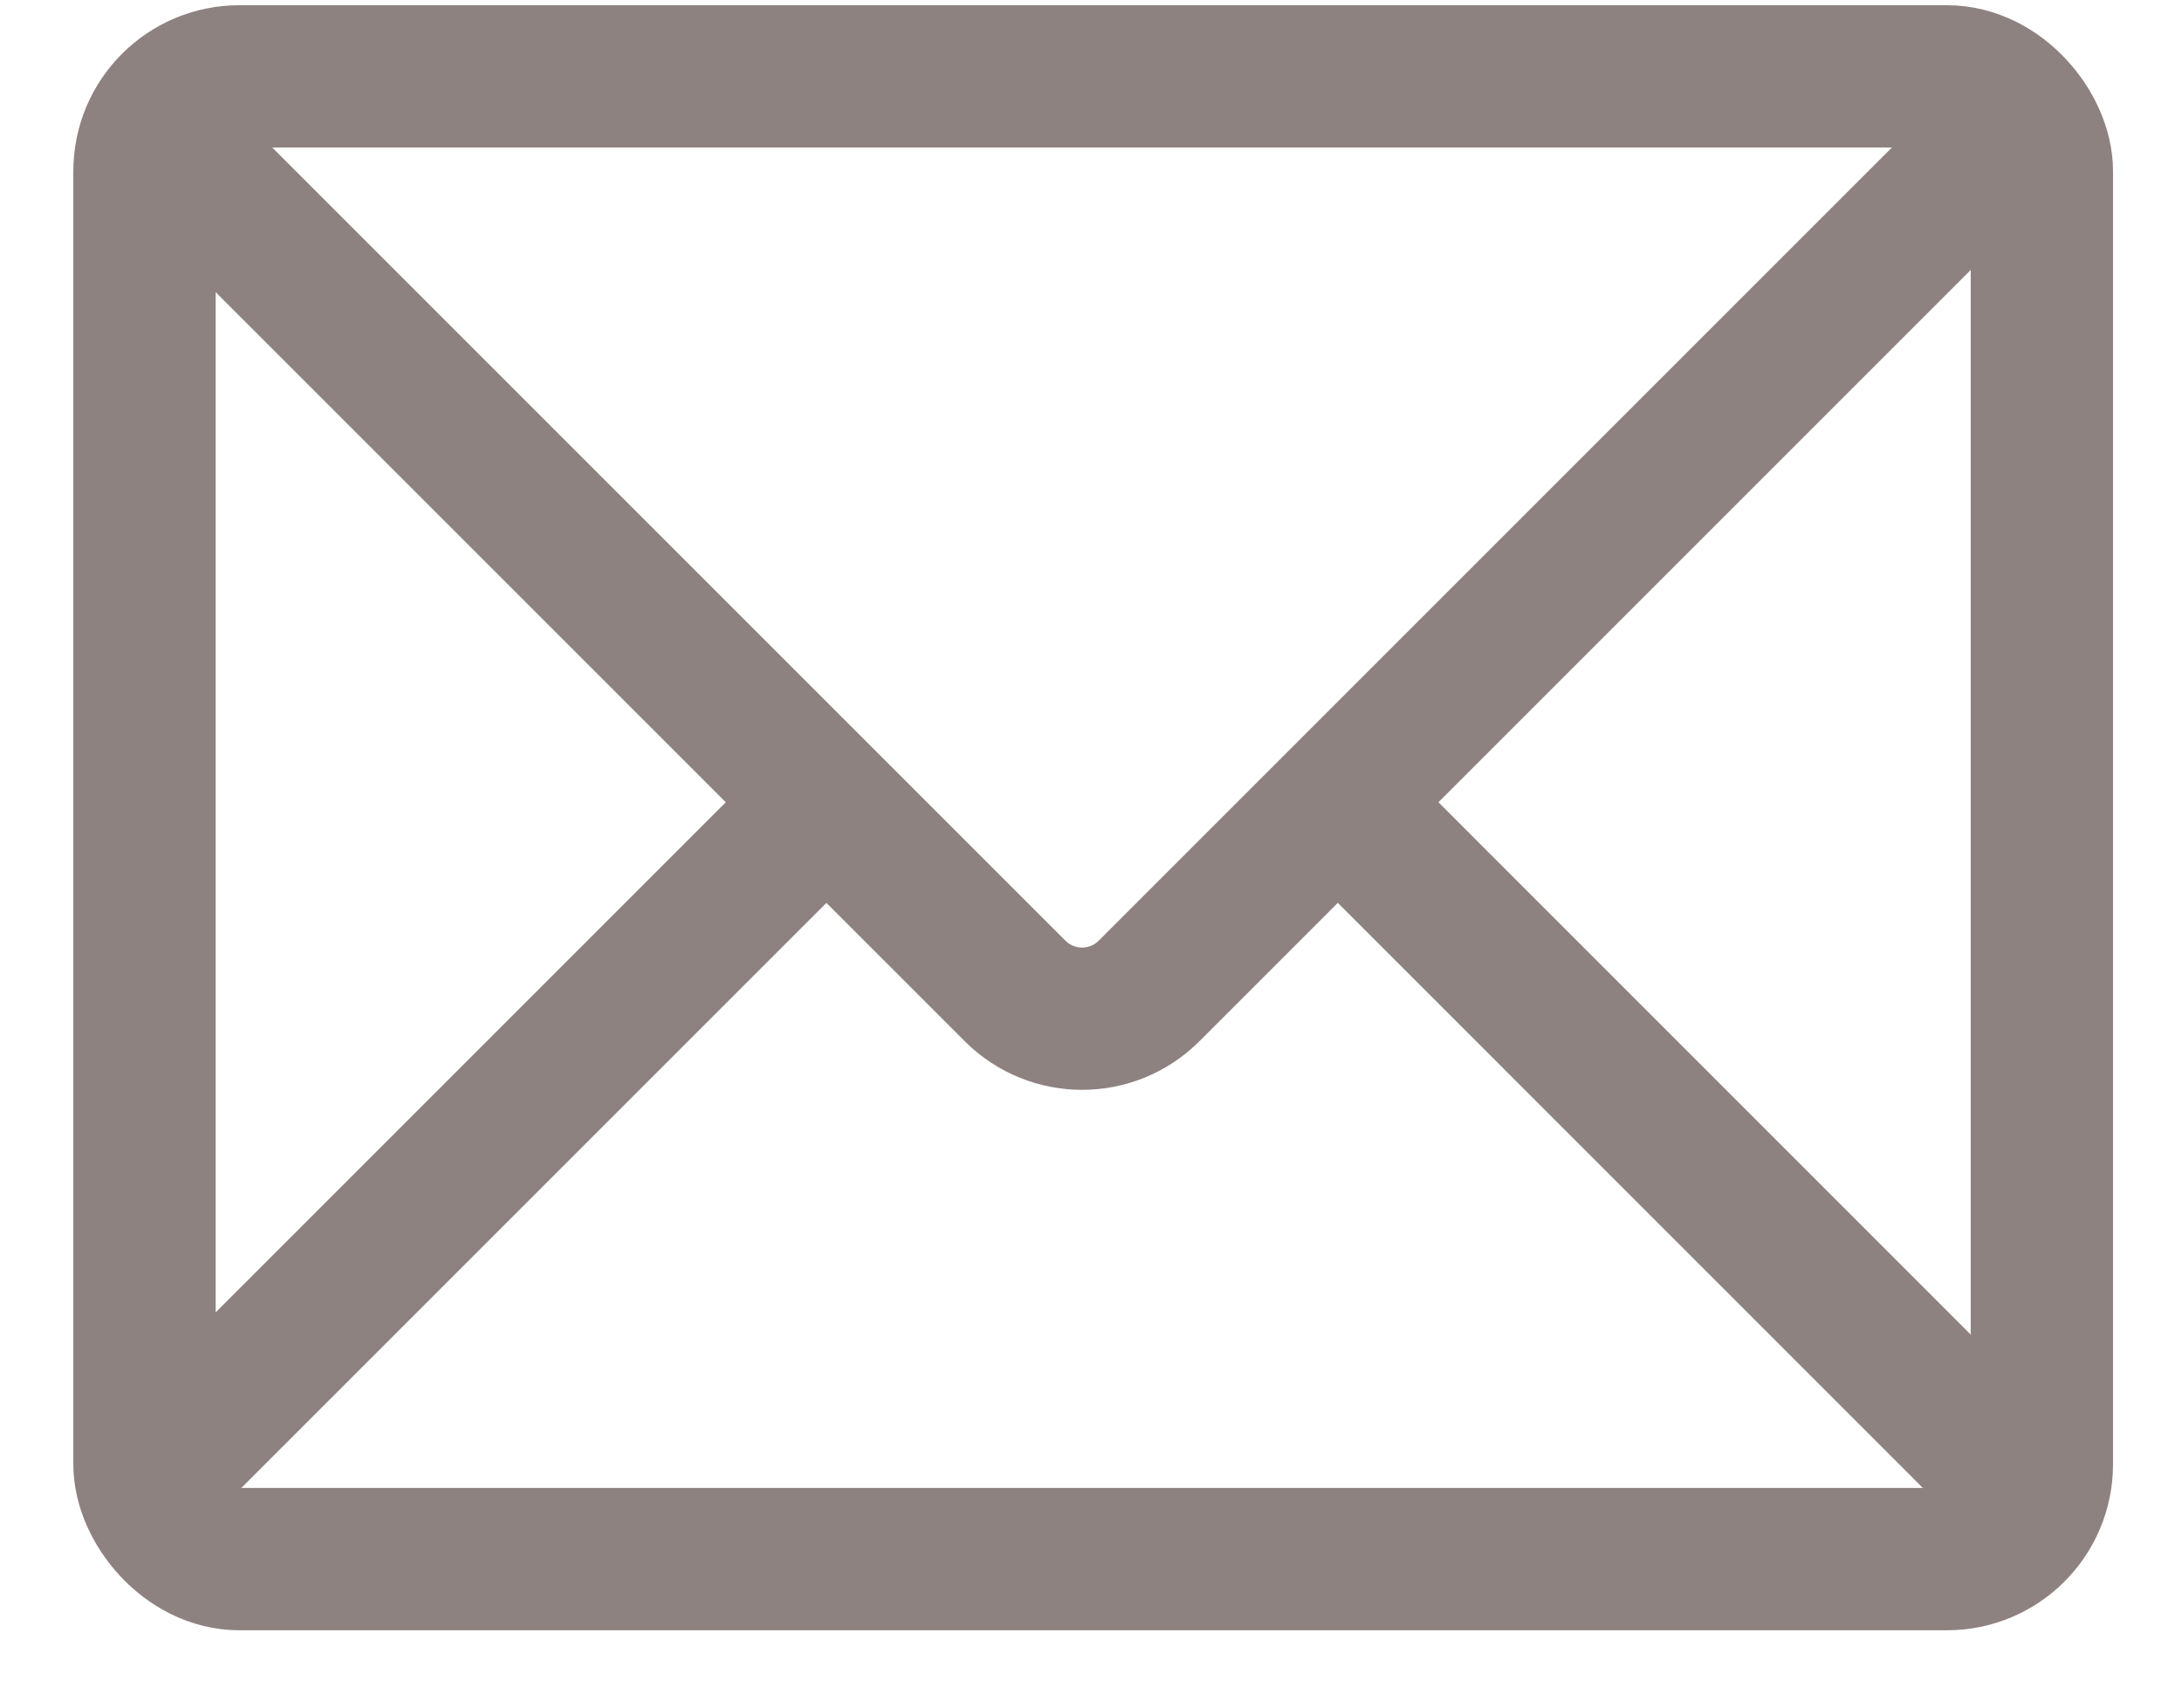
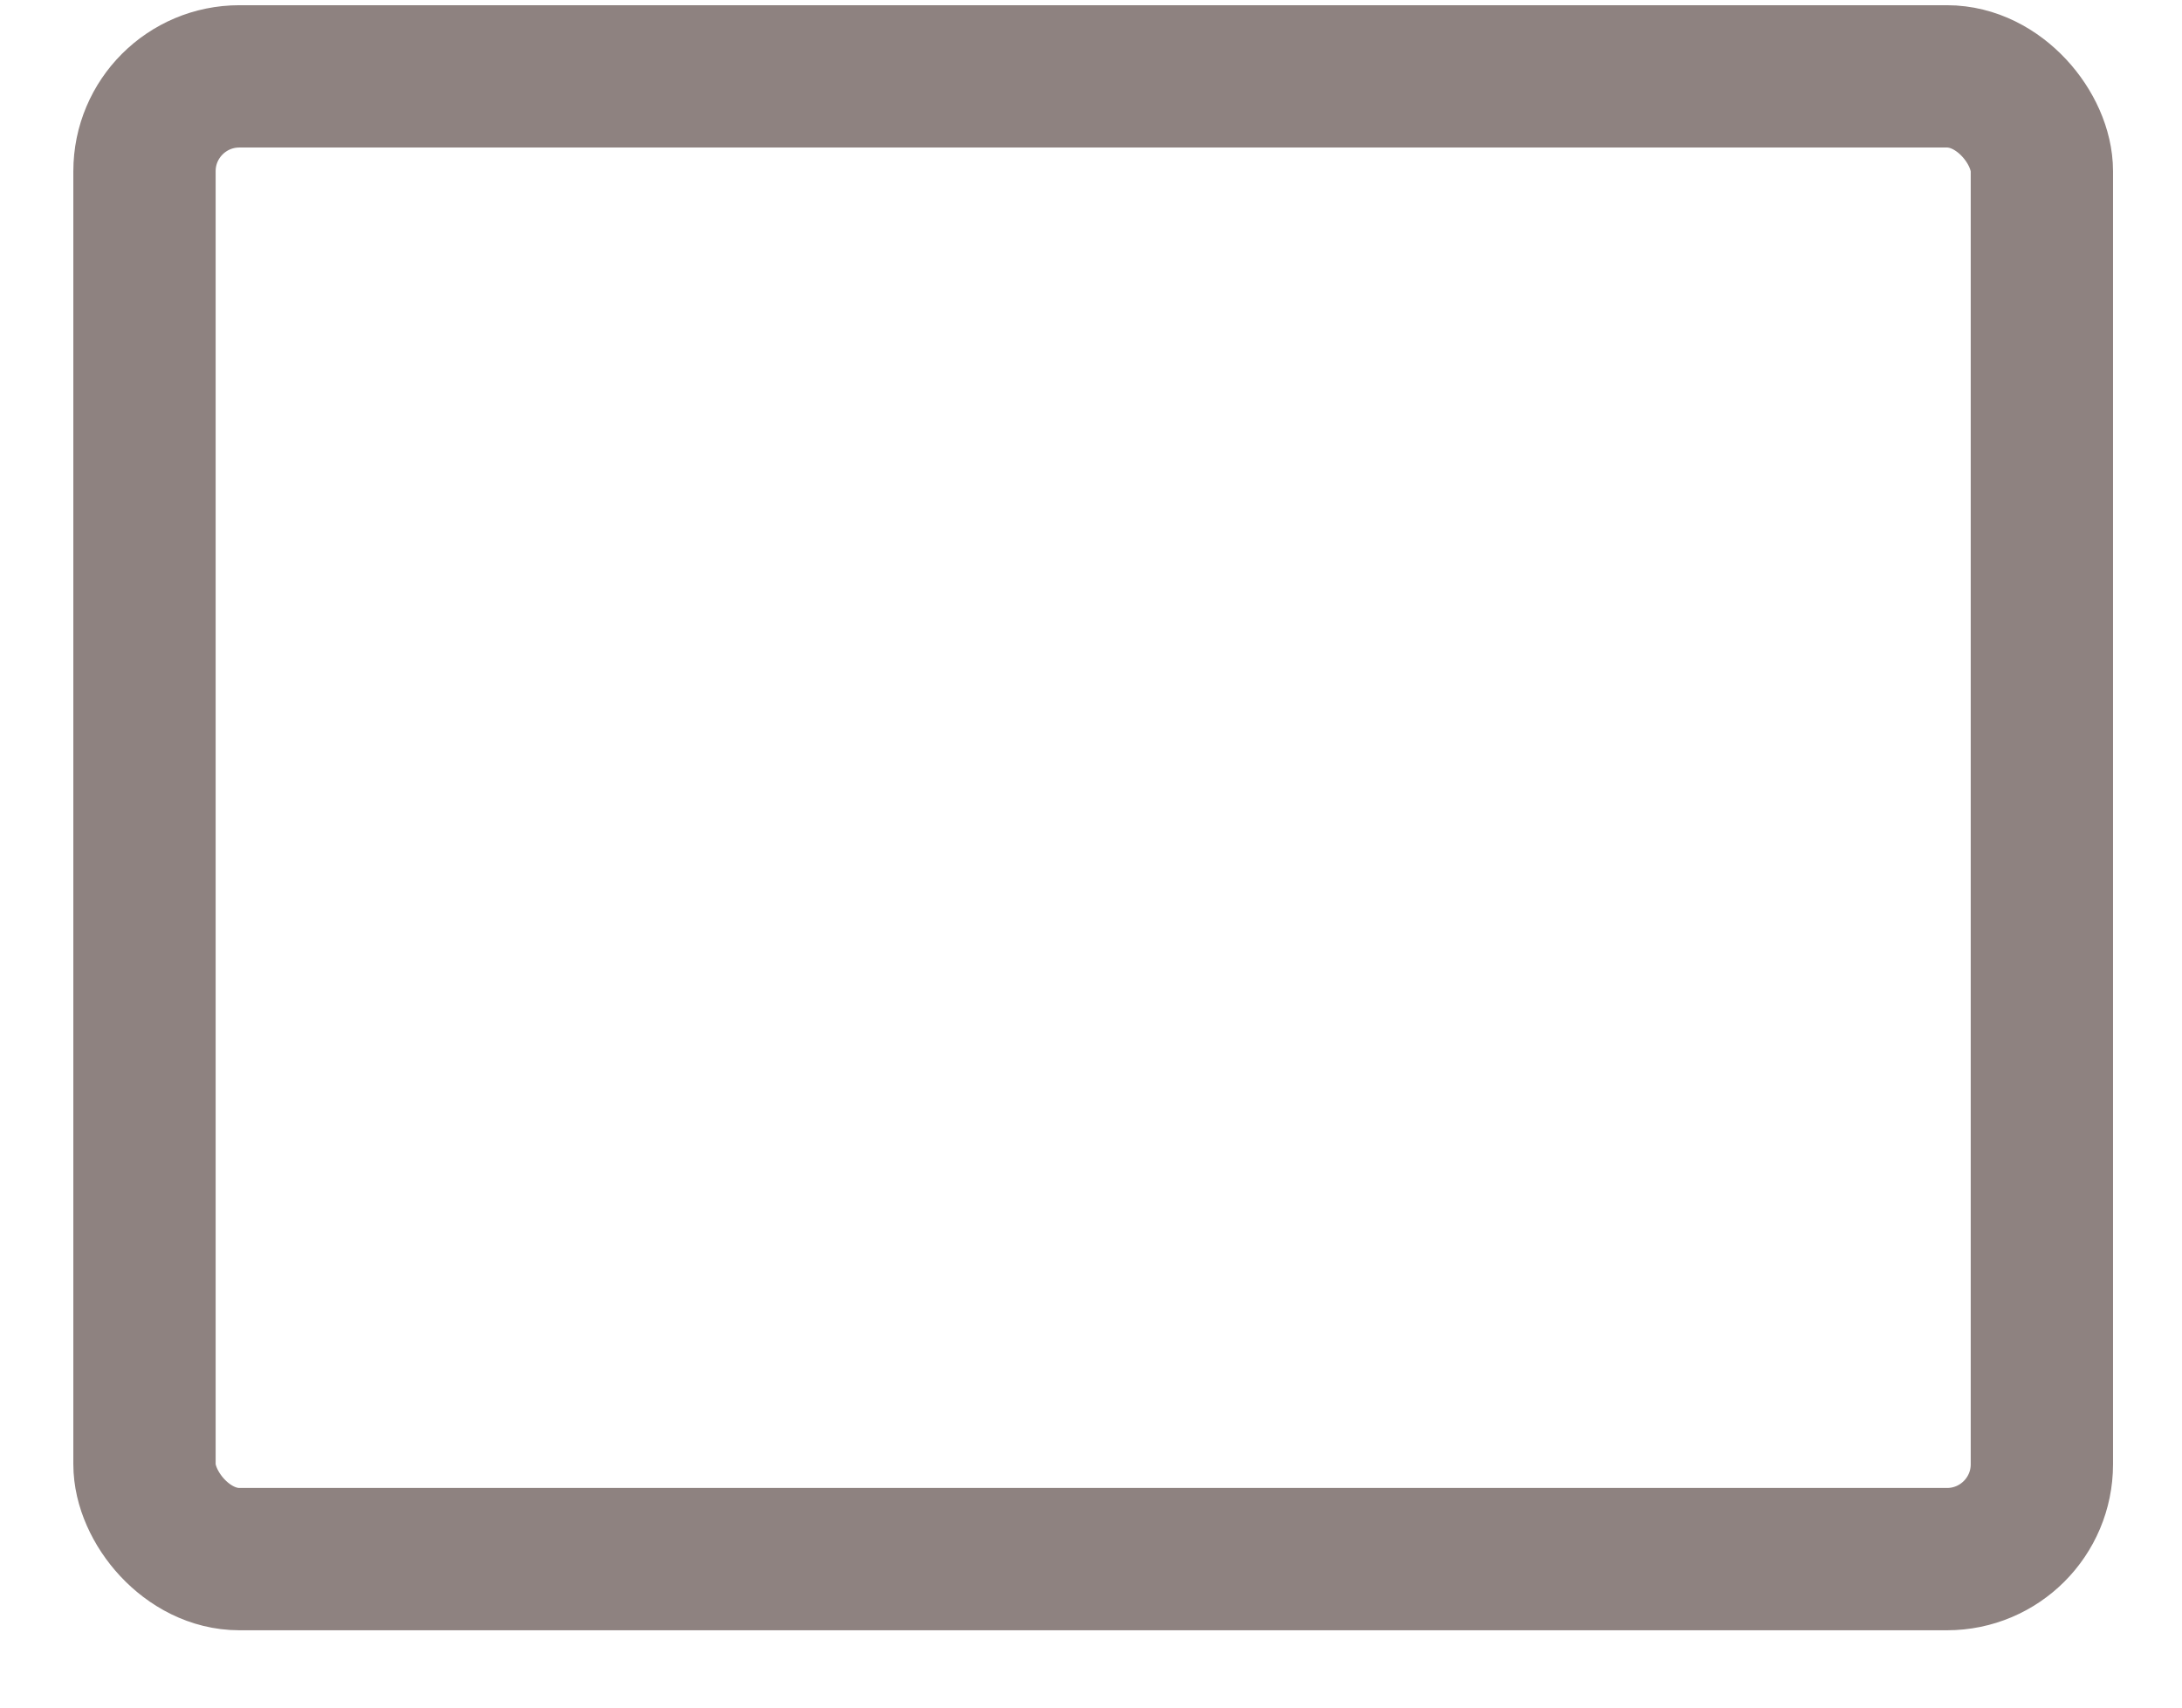
<svg xmlns="http://www.w3.org/2000/svg" width="23" height="18" viewBox="0 0 23 18" fill="none">
  <rect x="1.523" y="0.805" width="20" height="15.63" rx="1" stroke="#8E8280" stroke-width="1.5" stroke-miterlimit="10" />
-   <path d="M1.406 1.152L10.699 10.445C11.09 10.836 11.723 10.836 12.113 10.445L21.406 1.152" stroke="#8E8280" stroke-width="1.5" stroke-miterlimit="10" />
-   <path d="M1.406 15.762L8.375 8.793M21.406 15.762L14.284 8.639" stroke="#8E8280" stroke-width="1.5" stroke-miterlimit="10" />
</svg>